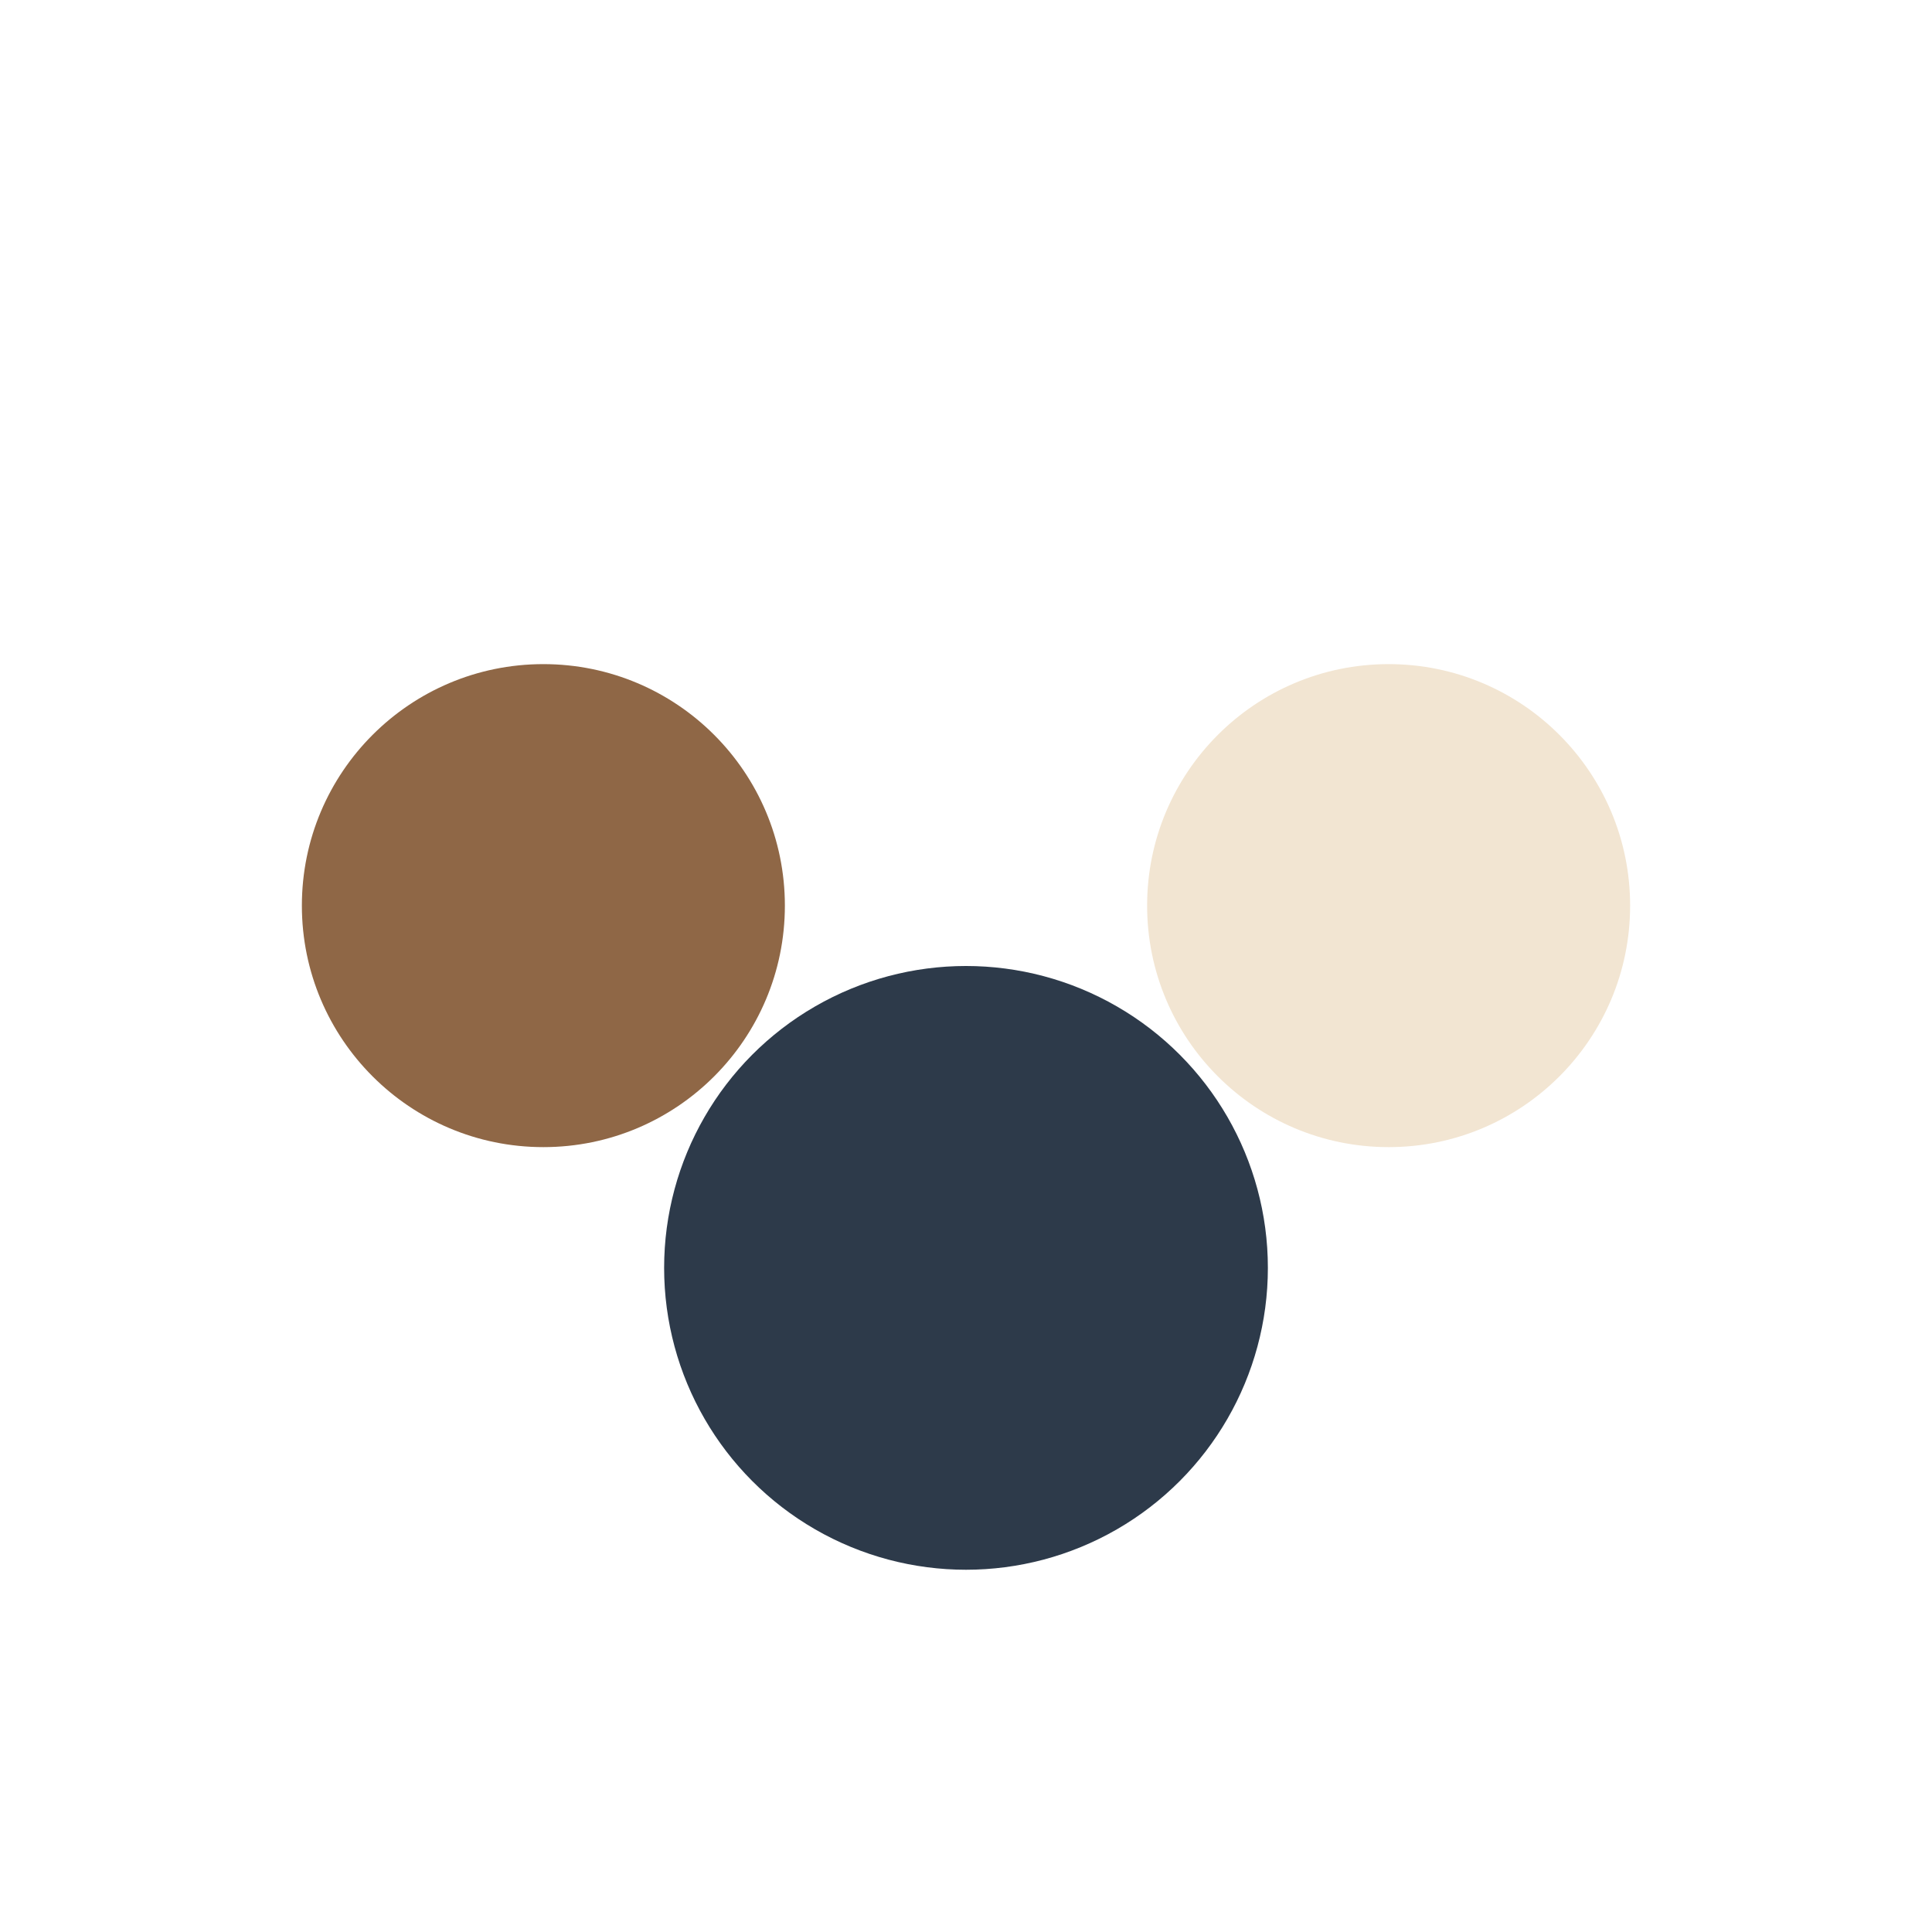
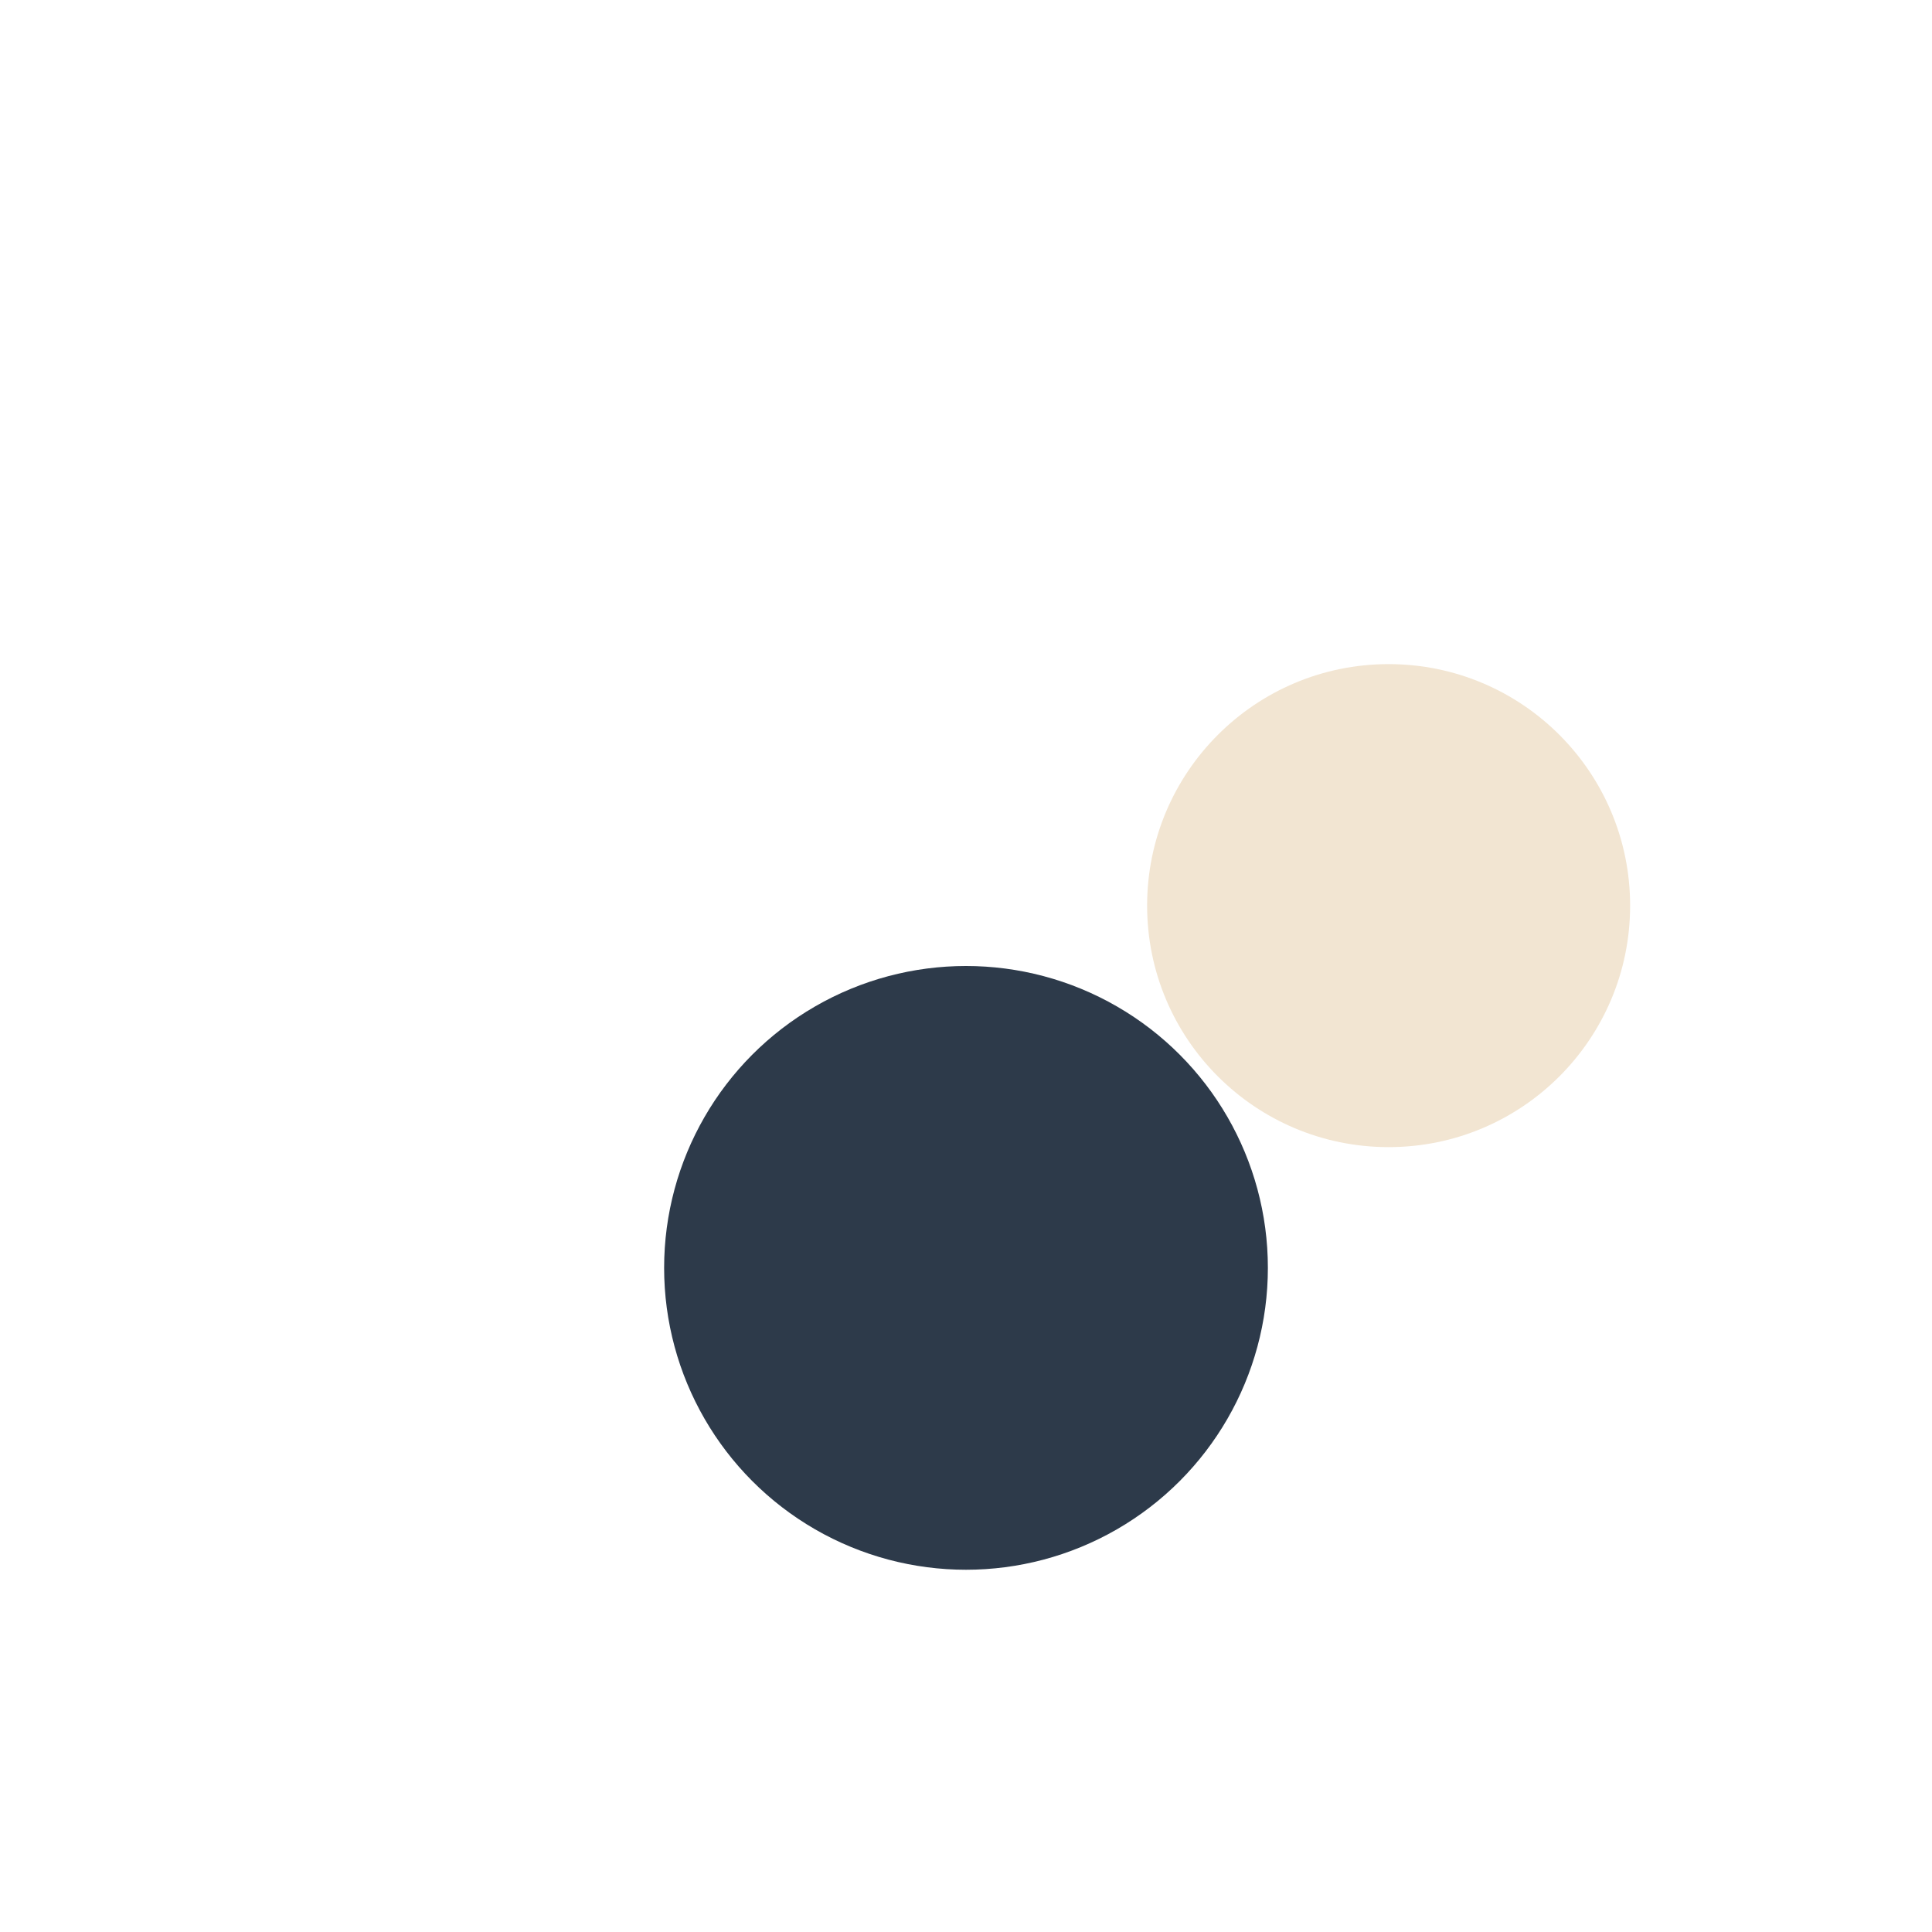
<svg xmlns="http://www.w3.org/2000/svg" width="32" height="32" viewBox="0 0 32 32">
-   <circle cx="9" cy="15" r="4" fill="#8F6746" />
  <circle cx="23" cy="15" r="4" fill="#F2E5D2" />
  <circle cx="16" cy="21" r="5" fill="#2D3A4A" />
</svg>